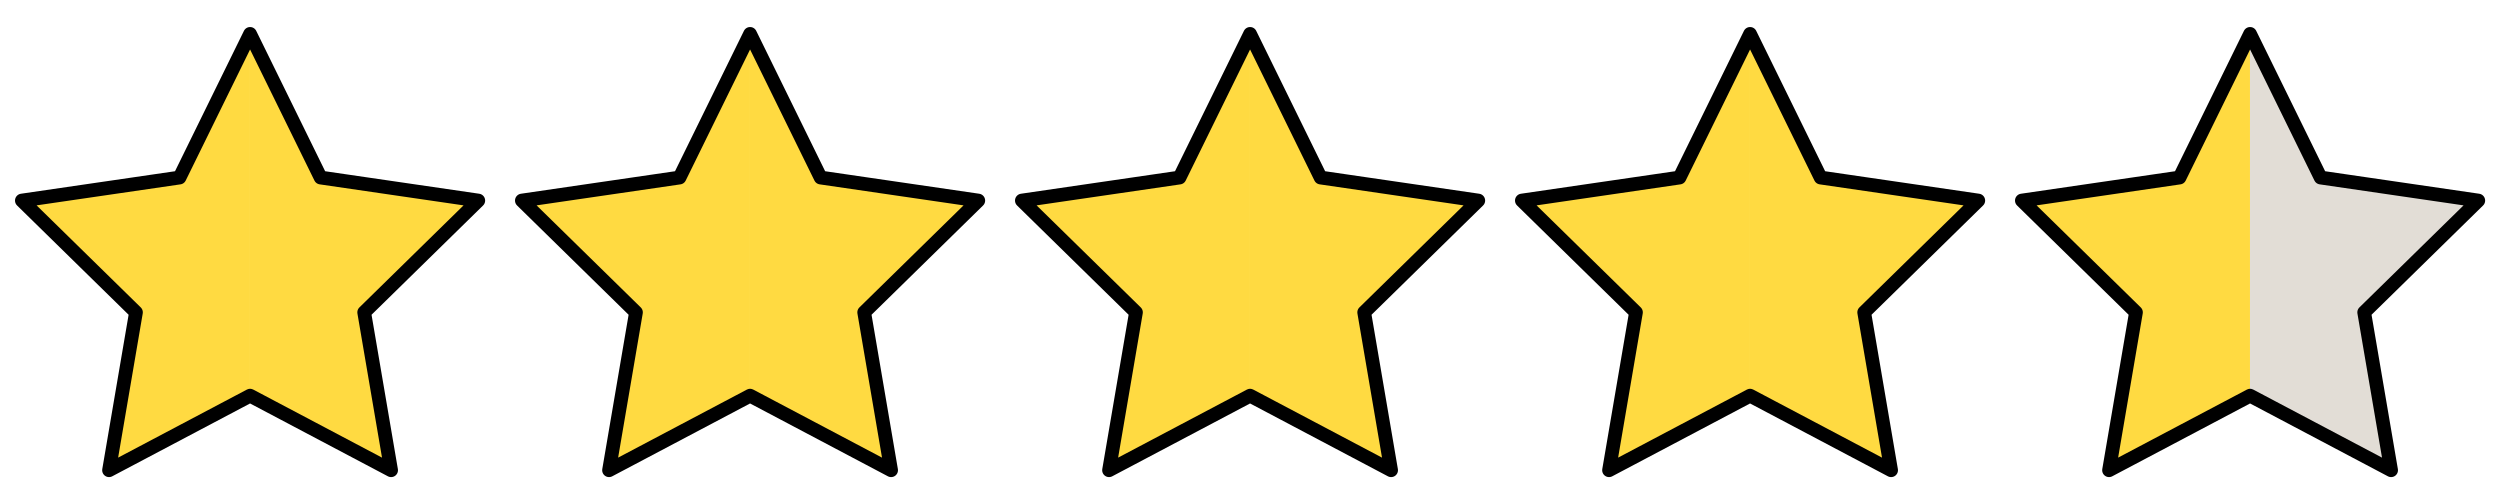
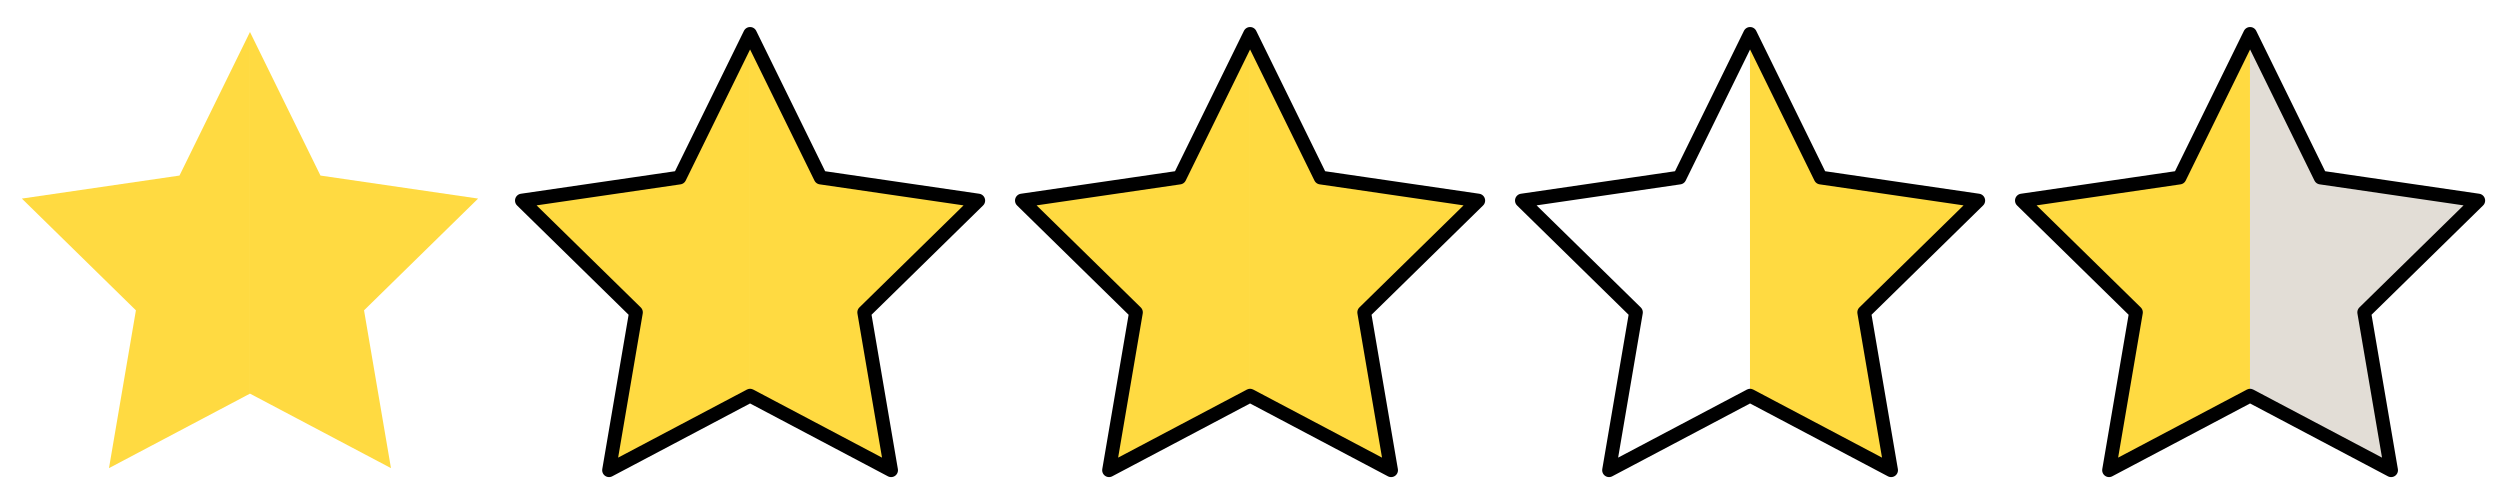
<svg xmlns="http://www.w3.org/2000/svg" xmlns:ns1="http://www.inkscape.org/namespaces/inkscape" xmlns:ns2="http://sodipodi.sourceforge.net/DTD/sodipodi-0.dtd" xmlns:ns3="http://www.openswatchbook.org/uri/2009/osb" xmlns:xlink="http://www.w3.org/1999/xlink" width="500" height="100" viewBox="0 0 500 100" id="svg2" version="1.1" ns1:version="0.91 r13725" ns2:docname="4.5.svg">
  <defs id="defs4">
    <linearGradient id="linearGradient4261" ns3:paint="solid">
      <stop style="stop-color:#e2ddd6;stop-opacity:1;" offset="0" id="stop4263" />
    </linearGradient>
    <linearGradient ns1:collect="always" xlink:href="#linearGradient4261" id="linearGradient4265" x1="449.995" y1="1002.372" x2="495.621" y2="1002.372" gradientUnits="userSpaceOnUse" />
  </defs>
  <ns2:namedview id="base" pagecolor="#ffffff" bordercolor="#666666" borderopacity="1.0" ns1:pageopacity="0.0" ns1:pageshadow="2" ns1:zoom="2" ns1:cx="386.415" ns1:cy="54.740324" ns1:document-units="px" ns1:current-layer="layer1" showgrid="false" units="px" showguides="true" ns1:guide-bbox="true" ns1:window-width="914" ns1:window-height="546" ns1:window-x="106" ns1:window-y="133" ns1:window-maximized="0" />
  <g ns1:label="Layer 1" ns1:groupmode="layer" id="layer1" transform="translate(0,-952.362)">
    <path style="fill:#ffda41;fill-opacity:1;stroke:none;stroke-width:2.794;stroke-linecap:round;stroke-linejoin:round;stroke-miterlimit:4;stroke-dasharray:none;stroke-opacity:1" ns1:transform-center-y="-4.6043702" d="m 49.996,958.76 -14.099,28.713 -31.527,4.604 22.813,22.35 -5.386,31.559 28.199,-14.9 z" id="path4142" ns1:connector-curvature="0" ns2:nodetypes="ccccccc" />
    <path ns2:nodetypes="ccccccc" ns1:connector-curvature="0" id="path4224" d="m 49.994,958.76 14.099,28.713 31.527,4.604 -22.813,22.35 5.386,31.559 -28.199,-14.9 z" ns1:transform-center-y="-4.6043702" style="fill:#ffda41;fill-opacity:1;stroke:none;stroke-width:2.794;stroke-linecap:round;stroke-linejoin:round;stroke-miterlimit:4;stroke-dasharray:none;stroke-opacity:1" />
    <path ns2:nodetypes="ccccccc" ns1:connector-curvature="0" id="path4226" d="m 149.997,958.76 -14.099,28.713 -31.527,4.604 22.813,22.35 -5.386,31.559 28.199,-14.9 z" ns1:transform-center-y="-4.6043702" style="fill:#ffda41;fill-opacity:1;stroke:none;stroke-width:2.794;stroke-linecap:round;stroke-linejoin:round;stroke-miterlimit:4;stroke-dasharray:none;stroke-opacity:1" />
    <path style="fill:#ffda41;fill-opacity:1;stroke:none;stroke-width:2.794;stroke-linecap:round;stroke-linejoin:round;stroke-miterlimit:4;stroke-dasharray:none;stroke-opacity:1" ns1:transform-center-y="-4.6043702" d="m 149.995,958.76 14.099,28.713 31.527,4.604 -22.813,22.35 5.386,31.559 -28.199,-14.9 z" id="path4228" ns1:connector-curvature="0" ns2:nodetypes="ccccccc" />
    <path style="fill:#ffda41;fill-opacity:1;stroke:none;stroke-width:2.794;stroke-linecap:round;stroke-linejoin:round;stroke-miterlimit:4;stroke-dasharray:none;stroke-opacity:1" ns1:transform-center-y="-4.6043702" d="m 249.997,958.76 -14.099,28.713 -31.527,4.604 22.813,22.35 -5.386,31.559 28.199,-14.9 z" id="path4230" ns1:connector-curvature="0" ns2:nodetypes="ccccccc" />
    <path ns2:nodetypes="ccccccc" ns1:connector-curvature="0" id="path4232" d="m 249.995,958.76 14.099,28.713 31.527,4.604 -22.813,22.35 5.386,31.559 -28.199,-14.9 z" ns1:transform-center-y="-4.6043702" style="fill:#ffda41;fill-opacity:1;stroke:none;stroke-width:2.794;stroke-linecap:round;stroke-linejoin:round;stroke-miterlimit:4;stroke-dasharray:none;stroke-opacity:1" />
-     <path ns2:nodetypes="ccccccc" ns1:connector-curvature="0" id="path4234" d="m 349.997,958.76 -14.099,28.713 -31.527,4.604 22.813,22.35 -5.386,31.559 28.199,-14.9 z" ns1:transform-center-y="-4.6043702" style="fill:#ffda41;fill-opacity:1;stroke:none;stroke-width:2.794;stroke-linecap:round;stroke-linejoin:round;stroke-miterlimit:4;stroke-dasharray:none;stroke-opacity:1" />
    <path style="fill:#ffda41;fill-opacity:1;stroke:none;stroke-width:2.794;stroke-linecap:round;stroke-linejoin:round;stroke-miterlimit:4;stroke-dasharray:none;stroke-opacity:1" ns1:transform-center-y="-4.6043702" d="m 349.995,958.76 14.099,28.713 31.527,4.604 -22.813,22.35 5.386,31.559 -28.199,-14.9 z" id="path4236" ns1:connector-curvature="0" ns2:nodetypes="ccccccc" />
    <path style="fill:#ffda41;fill-opacity:1;stroke:none;stroke-width:2.794;stroke-linecap:round;stroke-linejoin:round;stroke-miterlimit:4;stroke-dasharray:none;stroke-opacity:1" ns1:transform-center-y="-4.6043702" d="m 449.997,958.76 -14.099,28.713 -31.527,4.604 22.813,22.35 -5.386,31.559 28.199,-14.9 z" id="path4238" ns1:connector-curvature="0" ns2:nodetypes="ccccccc" />
    <path ns2:nodetypes="ccccccc" ns1:connector-curvature="0" id="path4240" d="m 449.995,958.76 14.099,28.713 31.527,4.604 -22.813,22.35 5.386,31.559 -28.199,-14.9 z" ns1:transform-center-y="-4.6043702" style="fill:url(#linearGradient4265);fill-opacity:1;stroke:none;stroke-width:2.794;stroke-linecap:round;stroke-linejoin:round;stroke-miterlimit:4;stroke-dasharray:none;stroke-opacity:1" />
-     <path transform="matrix(0.981,0,0,-0.986,-2.626,7.055)" ns1:transform-center-y="-4.6043702" d="m 53.661,-965.607 -14.378,-29.132 -32.15,-4.672 23.264,-22.676 -5.492,-32.02 28.755,15.118 28.755,-15.118 -5.492,32.02 23.264,22.676 -32.15,4.672 z" ns1:randomized="0" ns1:rounded="0" ns1:flatsided="false" ns2:arg2="2.1991149" ns2:arg1="1.5707963" ns2:r2="24.460808" ns2:r1="48.921616" ns2:cy="-1014.5285" ns2:cx="53.660934" ns2:sides="5" id="path4211" style="fill:none;fill-opacity:1;stroke:#000000;stroke-width:2.794;stroke-linecap:round;stroke-linejoin:round;stroke-miterlimit:4;stroke-dasharray:none;stroke-opacity:1" ns2:type="star" />
    <path transform="matrix(0.981,0,0,-0.986,97.374,7.055)" ns1:transform-center-y="-4.6043702" d="m 53.661,-965.607 -14.378,-29.132 -32.15,-4.672 23.264,-22.676 -5.492,-32.02 28.755,15.118 28.755,-15.118 -5.492,32.02 23.264,22.676 -32.15,4.672 z" ns1:randomized="0" ns1:rounded="0" ns1:flatsided="false" ns2:arg2="2.1991149" ns2:arg1="1.5707963" ns2:r2="24.460808" ns2:r1="48.921616" ns2:cy="-1014.5285" ns2:cx="53.660934" ns2:sides="5" id="path4213" style="fill:none;fill-opacity:1;stroke:#000000;stroke-width:2.794;stroke-linecap:round;stroke-linejoin:round;stroke-miterlimit:4;stroke-dasharray:none;stroke-opacity:1" ns2:type="star" />
    <path transform="matrix(0.981,0,0,-0.986,197.374,7.055)" ns1:transform-center-y="-4.6043702" d="m 53.661,-965.607 -14.378,-29.132 -32.15,-4.672 23.264,-22.676 -5.492,-32.02 28.755,15.118 28.755,-15.118 -5.492,32.02 23.264,22.676 -32.15,4.672 z" ns1:randomized="0" ns1:rounded="0" ns1:flatsided="false" ns2:arg2="2.1991149" ns2:arg1="1.5707963" ns2:r2="24.460808" ns2:r1="48.921616" ns2:cy="-1014.5285" ns2:cx="53.660934" ns2:sides="5" id="path4215" style="fill:none;fill-opacity:1;stroke:#000000;stroke-width:2.794;stroke-linecap:round;stroke-linejoin:round;stroke-miterlimit:4;stroke-dasharray:none;stroke-opacity:1" ns2:type="star" />
    <path transform="matrix(0.981,0,0,-0.986,297.374,7.055)" ns1:transform-center-y="-4.6043702" d="m 53.661,-965.607 -14.378,-29.132 -32.15,-4.672 23.264,-22.676 -5.492,-32.02 28.755,15.118 28.755,-15.118 -5.492,32.02 23.264,22.676 -32.15,4.672 z" ns1:randomized="0" ns1:rounded="0" ns1:flatsided="false" ns2:arg2="2.1991149" ns2:arg1="1.5707963" ns2:r2="24.460808" ns2:r1="48.921616" ns2:cy="-1014.5285" ns2:cx="53.660934" ns2:sides="5" id="path4217" style="fill:none;fill-opacity:1;stroke:#000000;stroke-width:2.794;stroke-linecap:round;stroke-linejoin:round;stroke-miterlimit:4;stroke-dasharray:none;stroke-opacity:1" ns2:type="star" />
    <path transform="matrix(0.981,0,0,-0.986,397.374,7.055)" ns1:transform-center-y="-4.6043702" d="m 53.661,-965.607 -14.378,-29.132 -32.15,-4.672 23.264,-22.676 -5.492,-32.02 28.755,15.118 28.755,-15.118 -5.492,32.02 23.264,22.676 -32.15,4.672 z" ns1:randomized="0" ns1:rounded="0" ns1:flatsided="false" ns2:arg2="2.1991149" ns2:arg1="1.5707963" ns2:r2="24.460808" ns2:r1="48.921616" ns2:cy="-1014.5285" ns2:cx="53.660934" ns2:sides="5" id="path4219" style="fill:none;fill-opacity:1;stroke:#000000;stroke-width:2.794;stroke-linecap:round;stroke-linejoin:round;stroke-miterlimit:4;stroke-dasharray:none;stroke-opacity:1" ns2:type="star" />
  </g>
</svg>